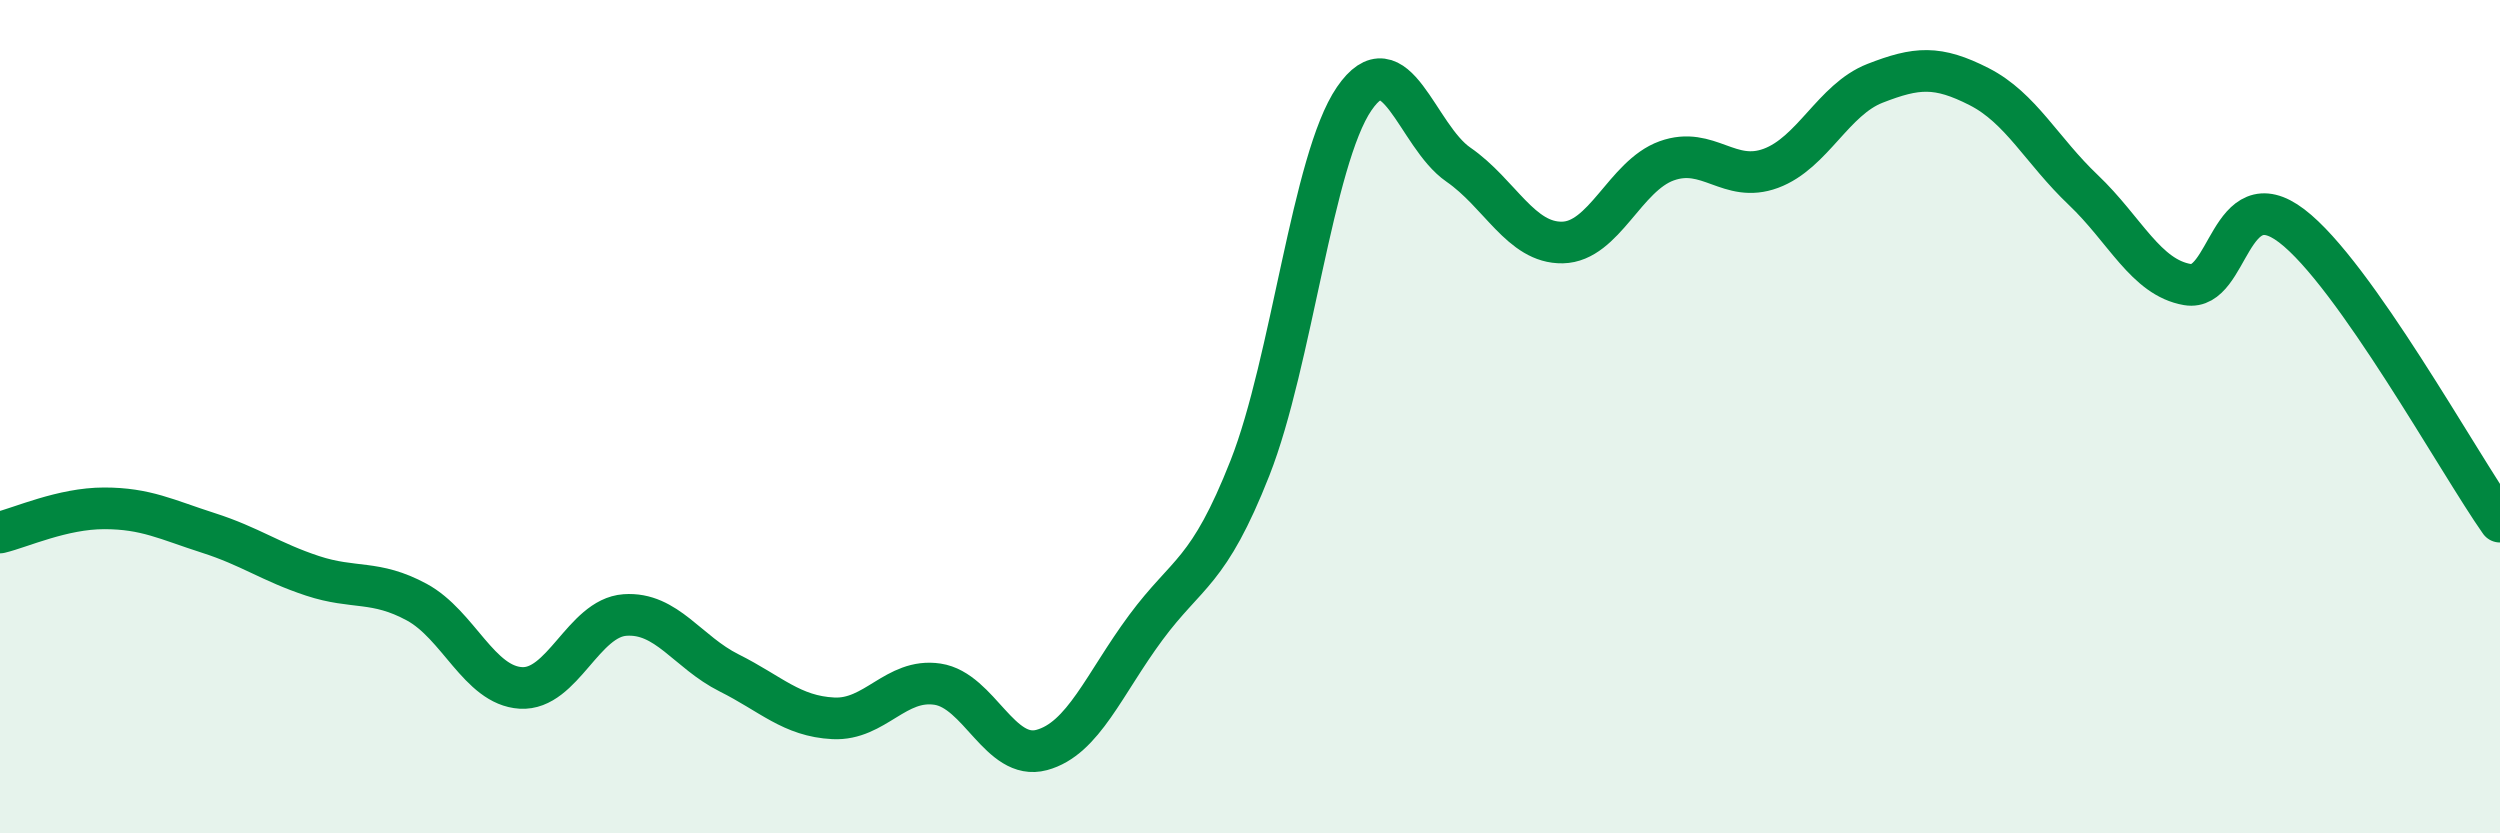
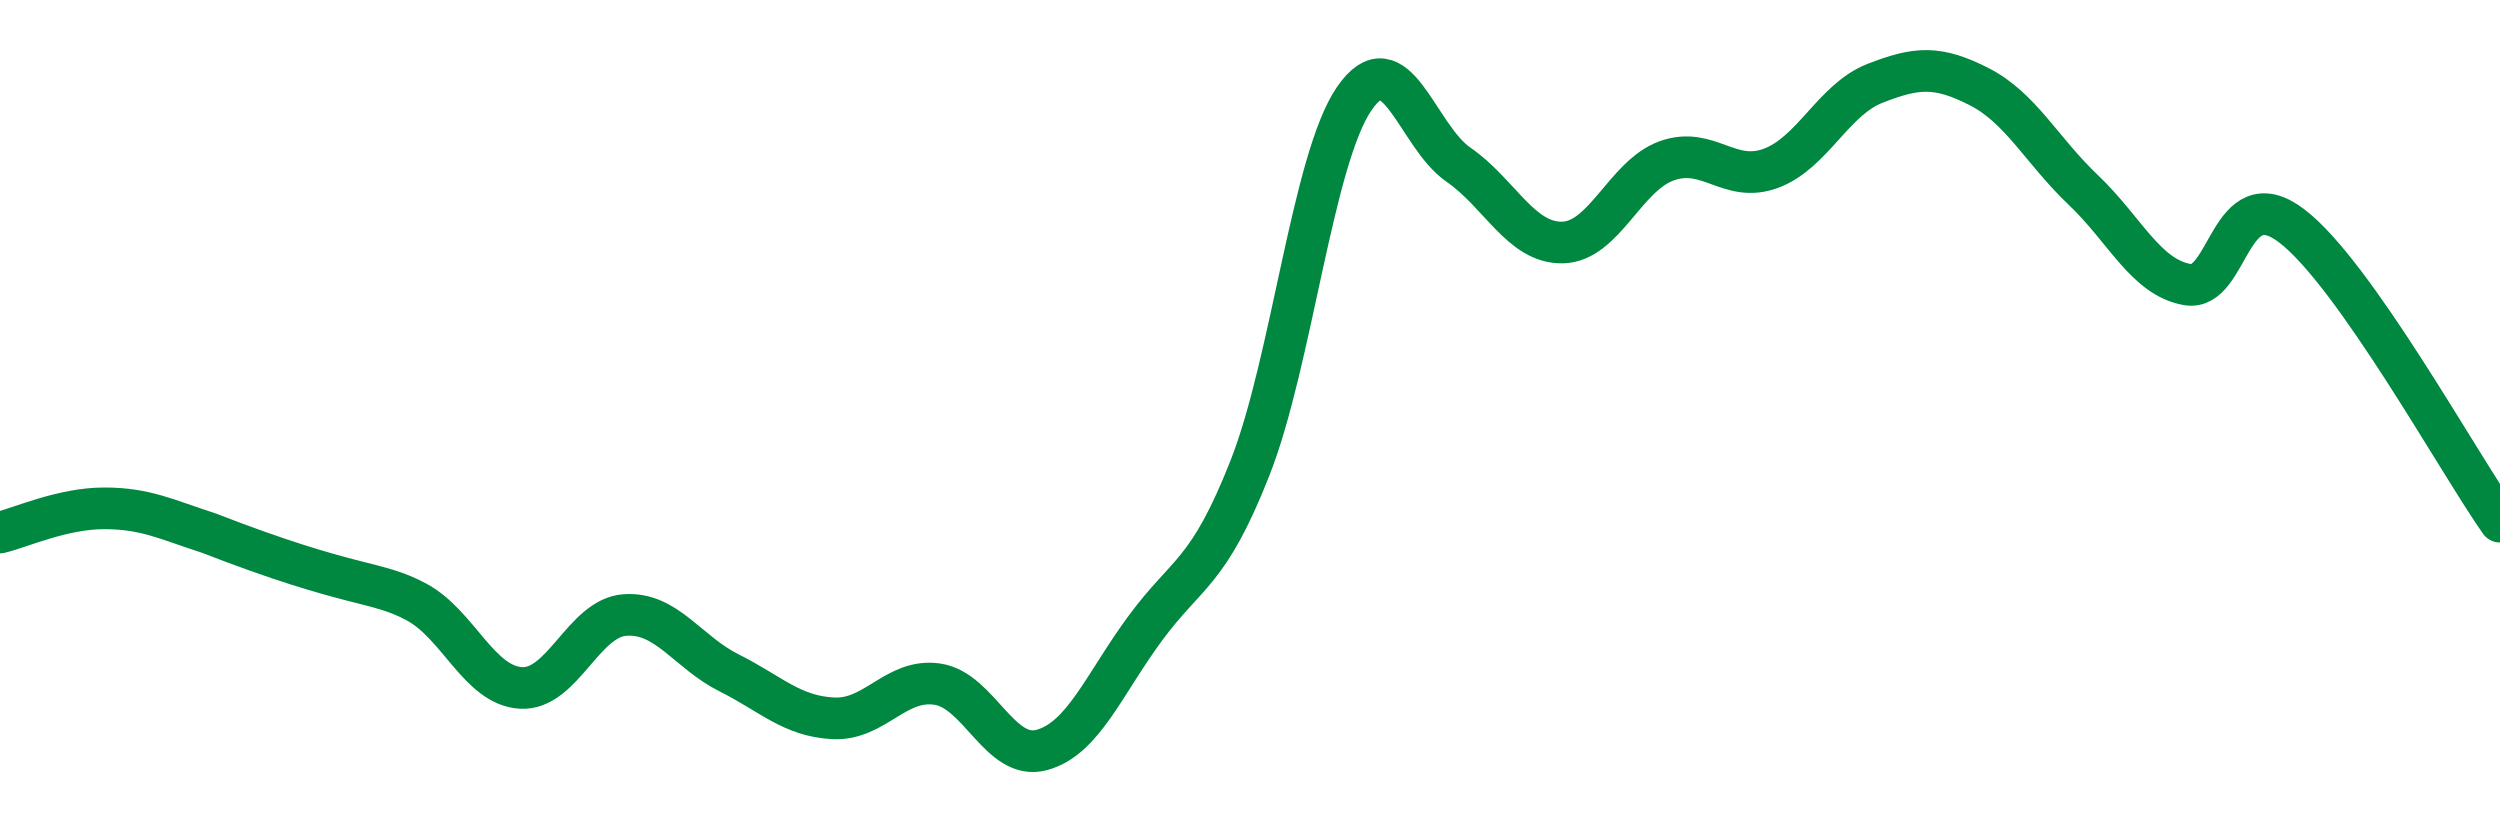
<svg xmlns="http://www.w3.org/2000/svg" width="60" height="20" viewBox="0 0 60 20">
-   <path d="M 0,12.78 C 0.5,12.66 1.5,12.2 2.5,12.2 C 3.5,12.2 4,12.47 5,12.79 C 6,13.11 6.5,13.49 7.5,13.82 C 8.5,14.15 9,13.91 10,14.45 C 11,14.99 11.5,16.45 12.5,16.51 C 13.5,16.57 14,14.83 15,14.76 C 16,14.69 16.5,15.65 17.5,16.15 C 18.5,16.65 19,17.19 20,17.24 C 21,17.29 21.5,16.27 22.5,16.42 C 23.5,16.57 24,18.27 25,18 C 26,17.73 26.5,16.41 27.5,15.06 C 28.5,13.71 29,13.77 30,11.23 C 31,8.69 31.5,3.83 32.5,2.37 C 33.5,0.91 34,3.26 35,3.95 C 36,4.64 36.5,5.84 37.5,5.82 C 38.5,5.8 39,4.22 40,3.86 C 41,3.5 41.5,4.41 42.5,4.04 C 43.5,3.67 44,2.39 45,2 C 46,1.61 46.5,1.57 47.5,2.08 C 48.5,2.59 49,3.61 50,4.56 C 51,5.51 51.5,6.66 52.5,6.83 C 53.5,7 53.5,4.28 55,5.42 C 56.5,6.56 59,11.1 60,12.52L60 20L0 20Z" fill="#008740" opacity="0.1" stroke-linecap="round" stroke-linejoin="round" />
-   <path d="M 0,12.78 C 0.5,12.66 1.5,12.2 2.5,12.2 C 3.5,12.2 4,12.47 5,12.79 C 6,13.11 6.5,13.49 7.5,13.82 C 8.5,14.15 9,13.91 10,14.45 C 11,14.99 11.5,16.45 12.5,16.51 C 13.5,16.57 14,14.83 15,14.76 C 16,14.69 16.5,15.65 17.5,16.15 C 18.5,16.65 19,17.19 20,17.24 C 21,17.29 21.5,16.27 22.5,16.42 C 23.5,16.57 24,18.27 25,18 C 26,17.73 26.5,16.41 27.5,15.06 C 28.5,13.71 29,13.77 30,11.23 C 31,8.69 31.5,3.83 32.5,2.37 C 33.5,0.91 34,3.26 35,3.95 C 36,4.64 36.5,5.84 37.5,5.82 C 38.5,5.8 39,4.22 40,3.86 C 41,3.5 41.5,4.41 42.5,4.04 C 43.5,3.67 44,2.39 45,2 C 46,1.61 46.5,1.57 47.5,2.08 C 48.5,2.59 49,3.61 50,4.56 C 51,5.51 51.5,6.66 52.5,6.83 C 53.5,7 53.5,4.28 55,5.42 C 56.5,6.56 59,11.1 60,12.52" stroke="#008740" stroke-width="1" fill="none" stroke-linecap="round" stroke-linejoin="round" />
+   <path d="M 0,12.78 C 0.5,12.66 1.5,12.2 2.5,12.2 C 3.5,12.2 4,12.47 5,12.79 C 8.5,14.15 9,13.91 10,14.45 C 11,14.99 11.5,16.45 12.5,16.51 C 13.5,16.57 14,14.83 15,14.76 C 16,14.69 16.5,15.65 17.5,16.15 C 18.5,16.65 19,17.19 20,17.24 C 21,17.29 21.5,16.27 22.5,16.42 C 23.5,16.57 24,18.27 25,18 C 26,17.73 26.5,16.41 27.5,15.06 C 28.5,13.71 29,13.77 30,11.23 C 31,8.69 31.5,3.83 32.5,2.37 C 33.5,0.91 34,3.26 35,3.95 C 36,4.64 36.5,5.84 37.5,5.82 C 38.5,5.8 39,4.22 40,3.86 C 41,3.5 41.5,4.41 42.5,4.04 C 43.5,3.67 44,2.39 45,2 C 46,1.61 46.5,1.57 47.5,2.08 C 48.5,2.59 49,3.61 50,4.56 C 51,5.51 51.5,6.66 52.5,6.83 C 53.5,7 53.5,4.28 55,5.42 C 56.5,6.56 59,11.1 60,12.52" stroke="#008740" stroke-width="1" fill="none" stroke-linecap="round" stroke-linejoin="round" />
</svg>